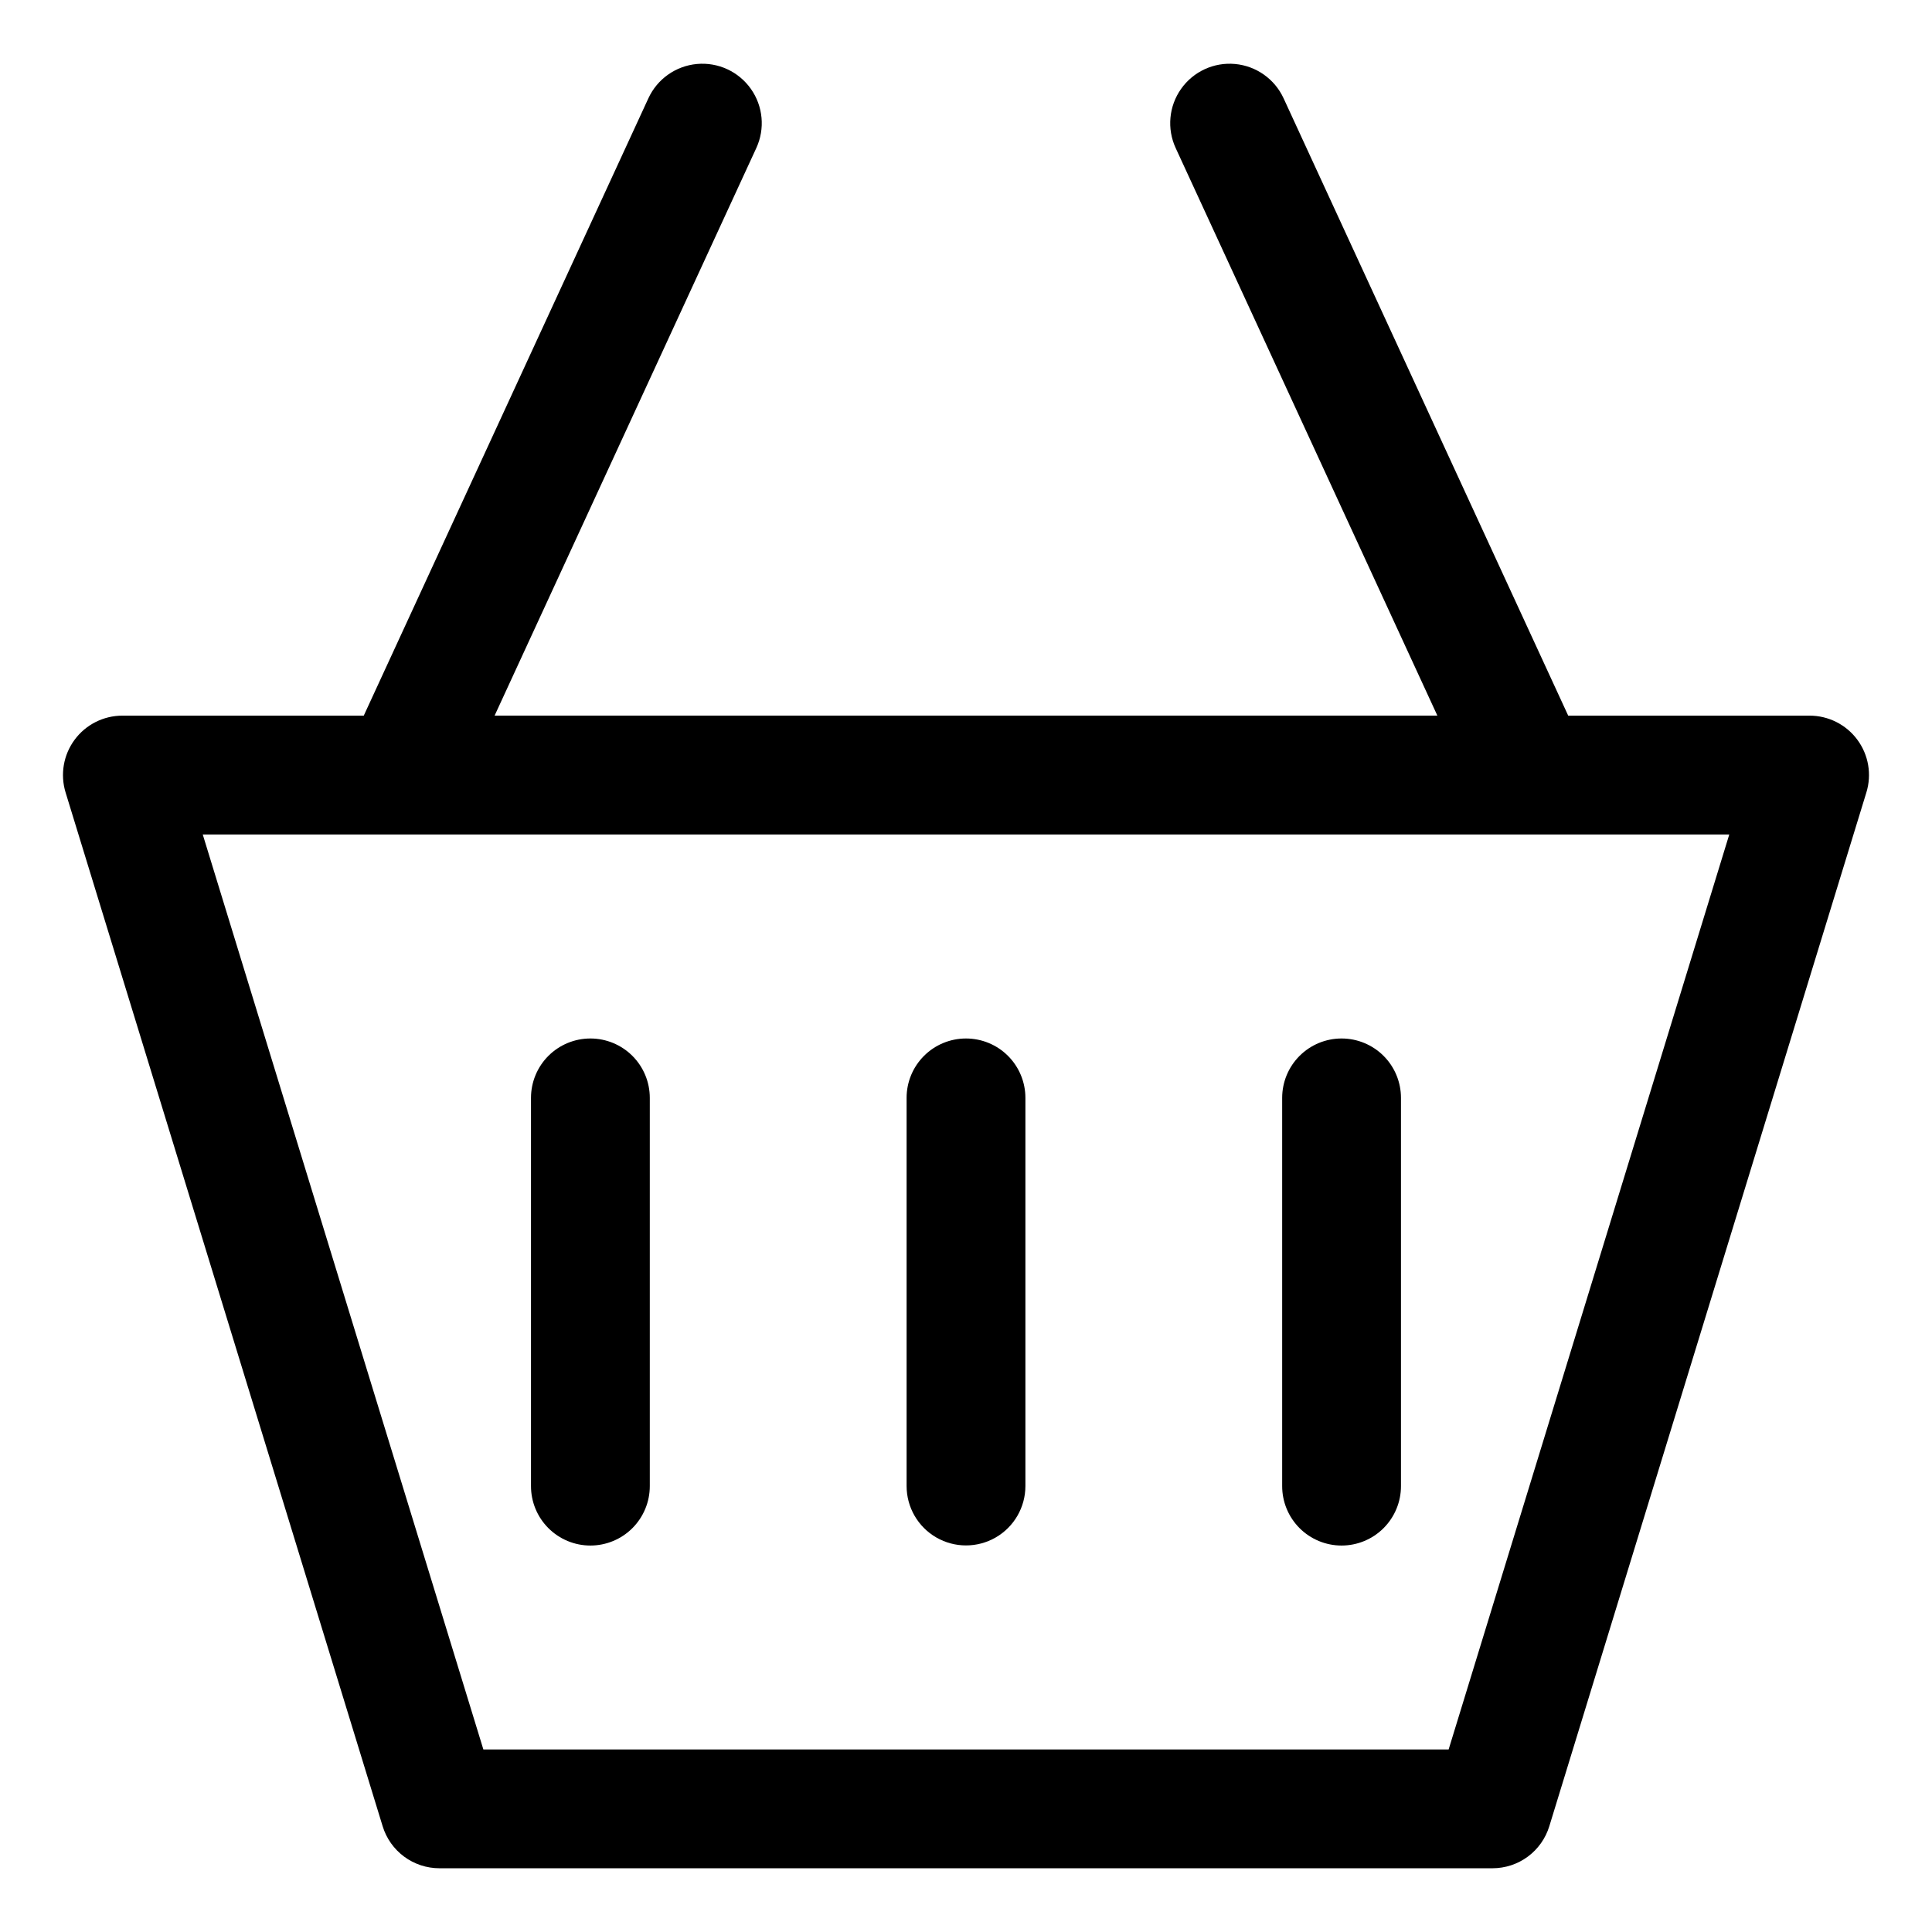
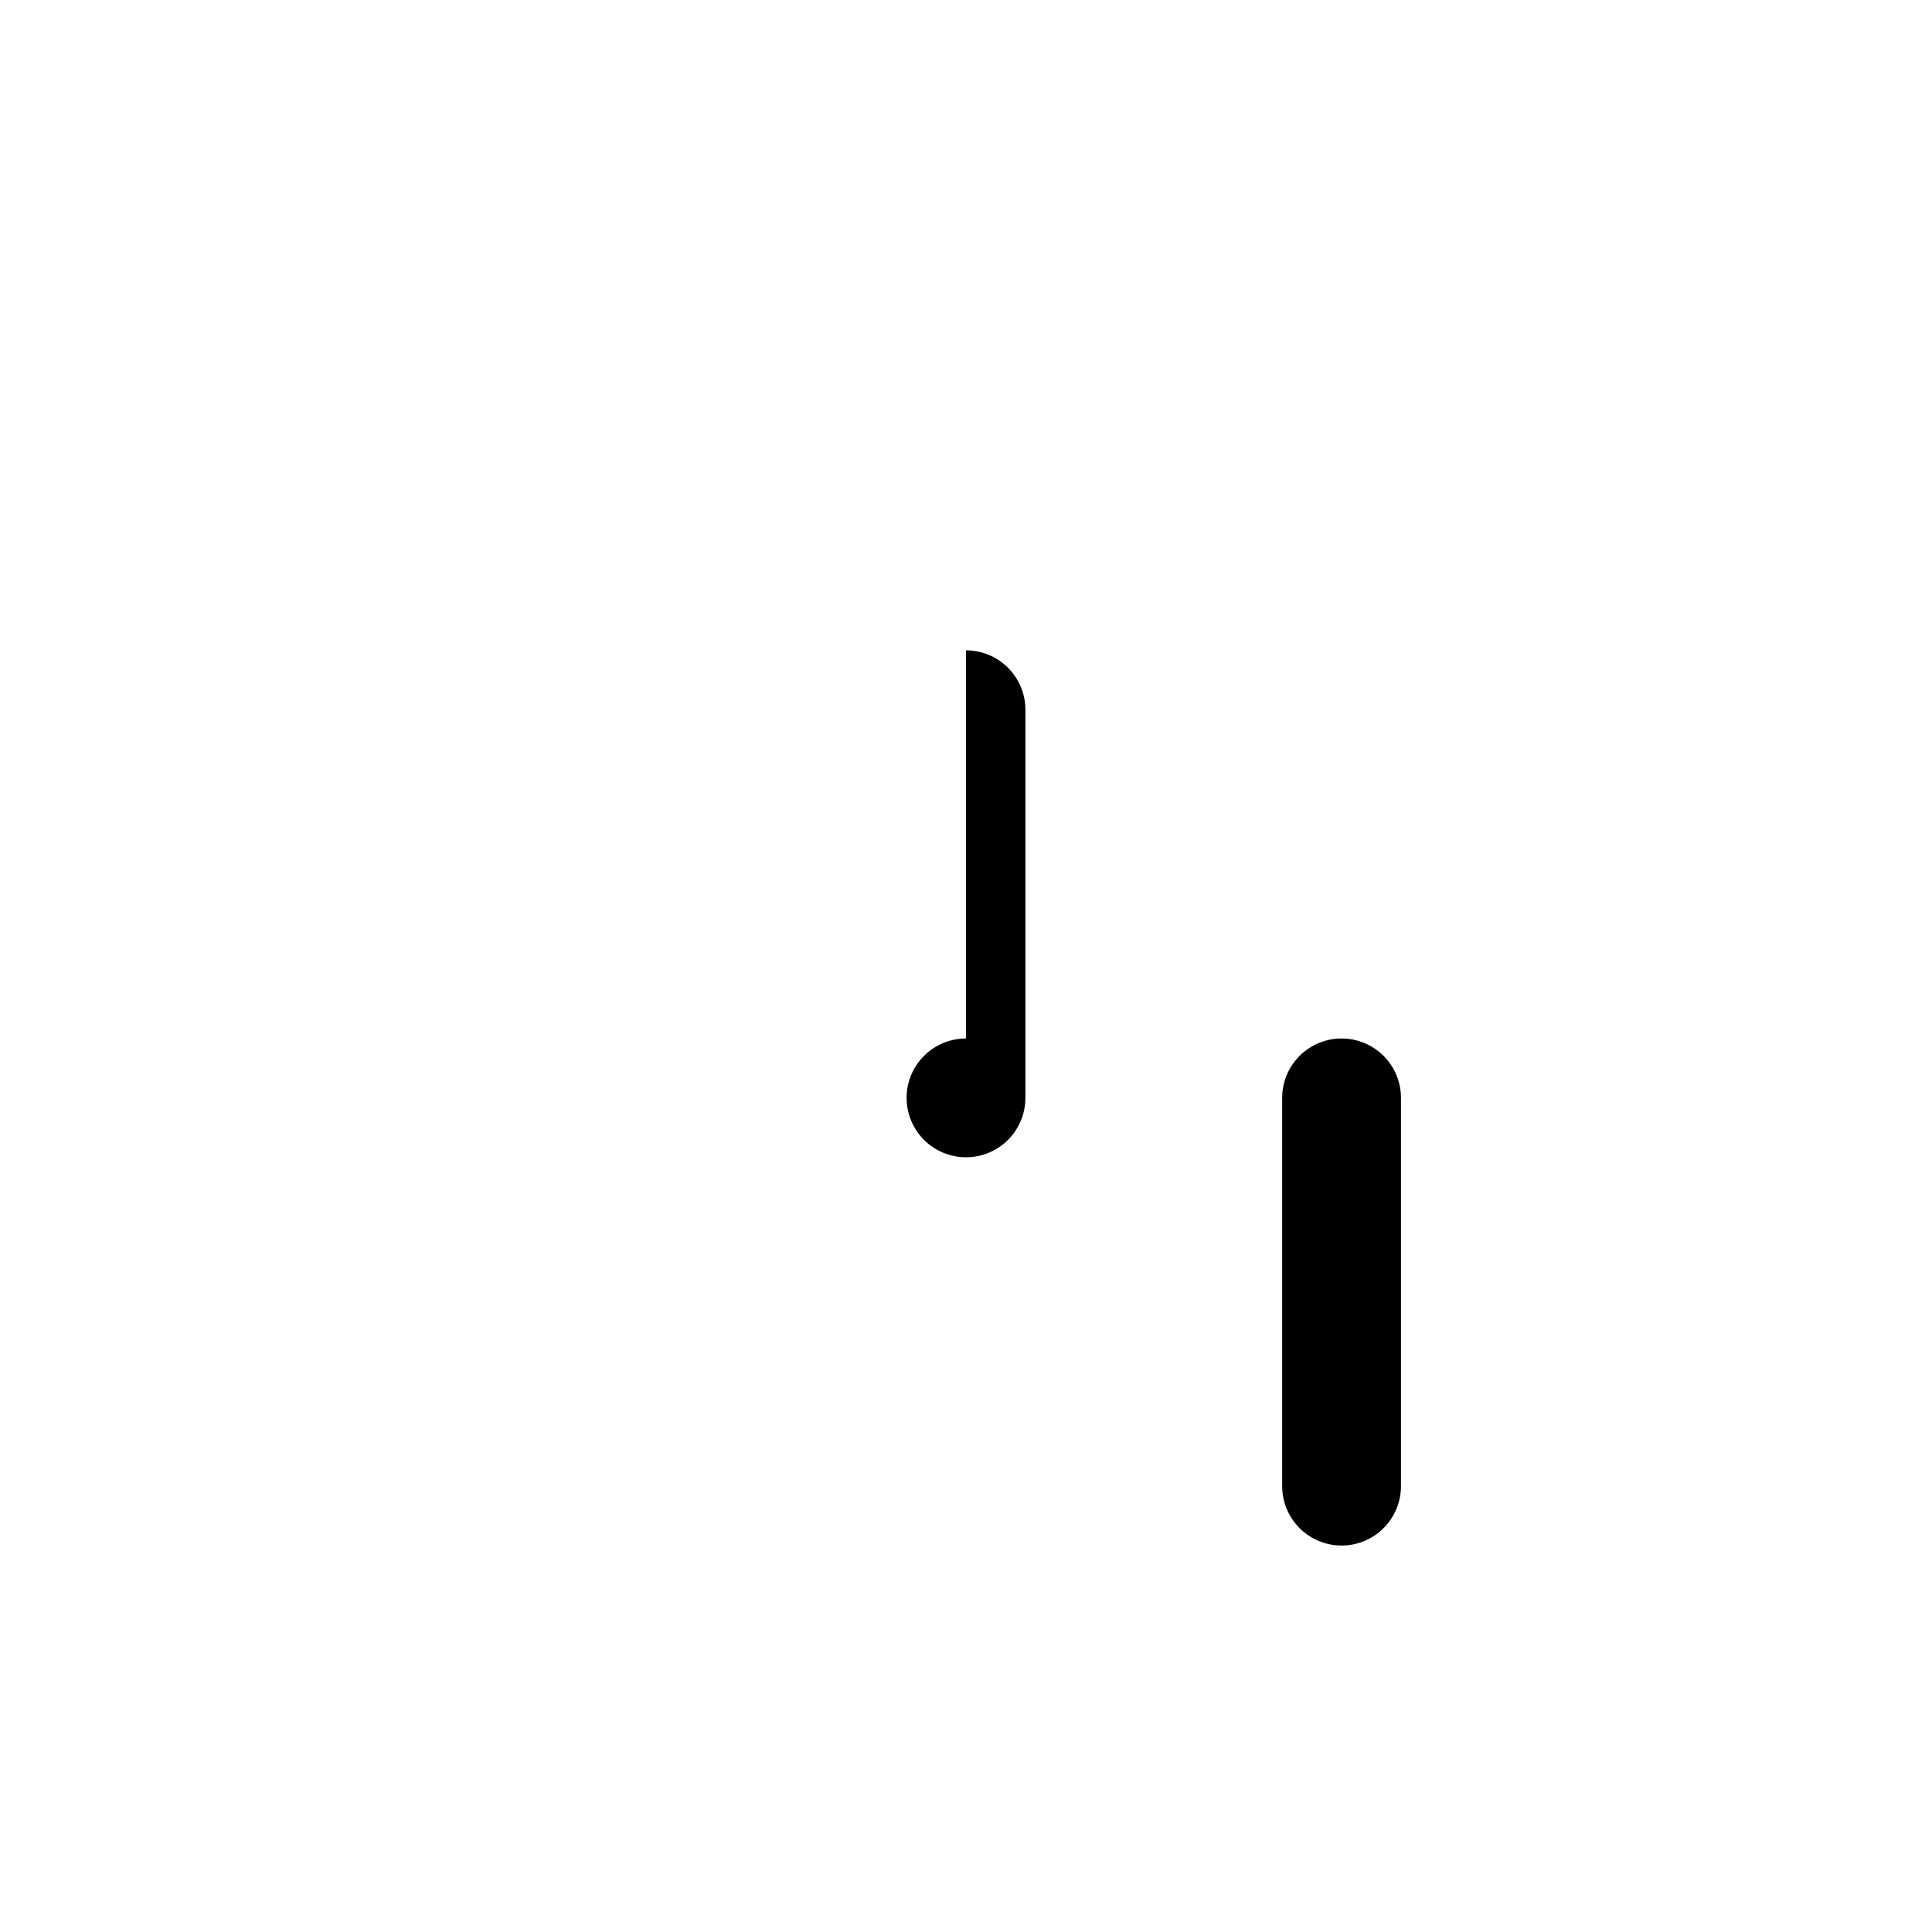
<svg xmlns="http://www.w3.org/2000/svg" fill="#000000" width="800px" height="800px" version="1.1" viewBox="144 144 512 512">
  <g>
-     <path d="m636.22 340.04c-2.969-4.016-7.664-6.387-12.66-6.387h-63.969l-75.43-163.61c-2.356-5.106-7.258-8.57-12.859-9.086-5.602-0.516-11.051 1.996-14.297 6.59-3.246 4.594-3.797 10.57-1.441 15.68l69.352 150.42h-249.84l69.355-150.42c2.352-5.109 1.805-11.086-1.445-15.68-3.246-4.594-8.695-7.106-14.297-6.59-5.602 0.516-10.504 3.981-12.859 9.086l-75.43 163.61h-63.969c-4.992 0.004-9.691 2.371-12.656 6.387-2.969 4.016-3.856 9.199-2.394 13.973l84.027 273.97c0.988 3.223 2.984 6.039 5.691 8.043 2.711 2.004 5.988 3.082 9.359 3.082h279.07c3.371 0 6.648-1.078 9.359-3.082 2.707-2.004 4.703-4.82 5.691-8.043l84.027-273.97c1.469-4.773 0.582-9.961-2.391-13.973zm-108.32 267.59h-255.8l-74.371-242.49h52.715l0.031 0.004 0.023-0.004h299.01l0.023 0.004 0.031-0.004h52.715z" />
-     <path d="m400 419.21c-4.176 0-8.18 1.66-11.133 4.609-2.953 2.953-4.613 6.957-4.609 11.133v102.86c0 5.625 3 10.824 7.871 13.633 4.867 2.812 10.871 2.812 15.742 0 4.871-2.809 7.871-8.008 7.871-13.633v-102.86c0-4.176-1.66-8.18-4.613-11.133-2.949-2.949-6.957-4.609-11.129-4.609z" />
-     <path d="m300.46 419.21c-4.176 0-8.18 1.66-11.133 4.609-2.949 2.953-4.609 6.957-4.609 11.133v102.86c-0.008 4.18 1.648 8.191 4.602 11.152 2.953 2.957 6.961 4.621 11.141 4.621 4.18 0 8.191-1.664 11.141-4.621 2.953-2.961 4.609-6.973 4.602-11.152v-102.86c0-4.176-1.656-8.18-4.609-11.133-2.953-2.949-6.957-4.609-11.133-4.609z" />
+     <path d="m400 419.21c-4.176 0-8.18 1.66-11.133 4.609-2.953 2.953-4.613 6.957-4.609 11.133c0 5.625 3 10.824 7.871 13.633 4.867 2.812 10.871 2.812 15.742 0 4.871-2.809 7.871-8.008 7.871-13.633v-102.86c0-4.176-1.66-8.18-4.613-11.133-2.949-2.949-6.957-4.609-11.129-4.609z" />
    <path d="m499.53 419.21c-4.176 0-8.18 1.66-11.133 4.609-2.953 2.953-4.609 6.957-4.609 11.133v102.86c-0.008 4.18 1.648 8.191 4.602 11.152 2.953 2.957 6.961 4.621 11.141 4.621s8.188-1.664 11.141-4.621c2.953-2.961 4.609-6.973 4.602-11.152v-102.86c0-4.176-1.656-8.18-4.609-11.133-2.953-2.949-6.957-4.609-11.133-4.609z" />
  </g>
</svg>